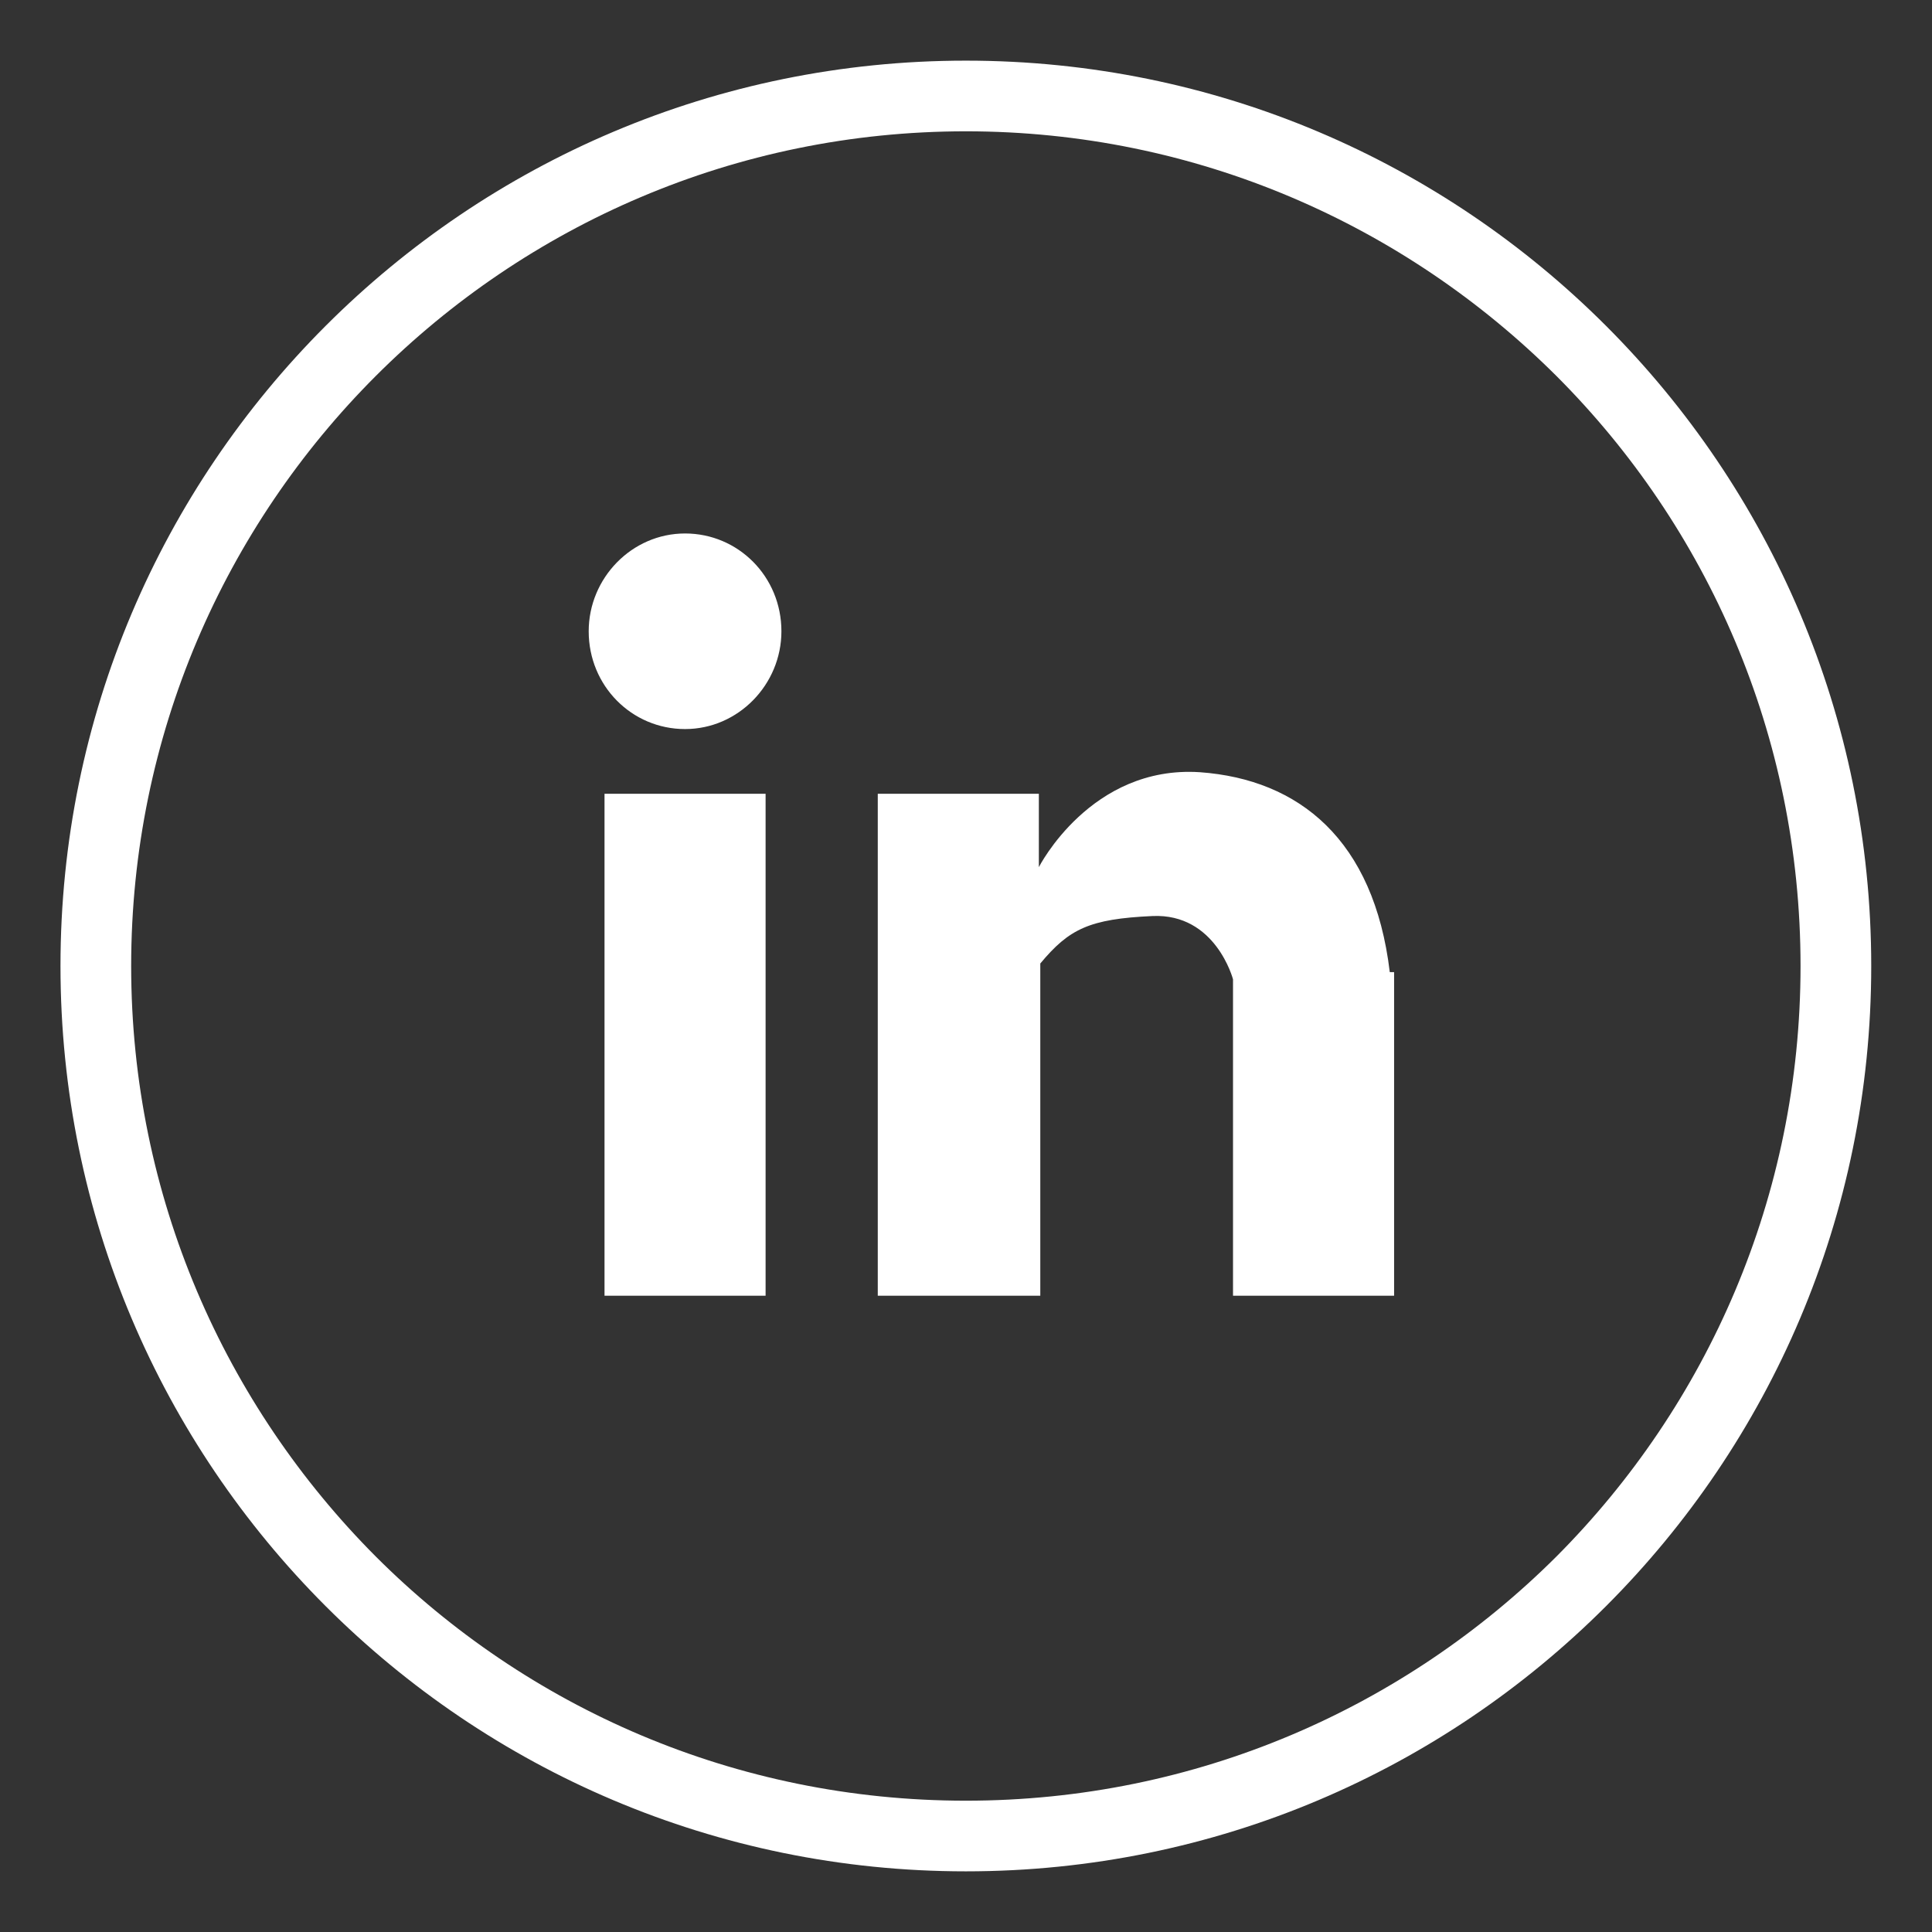
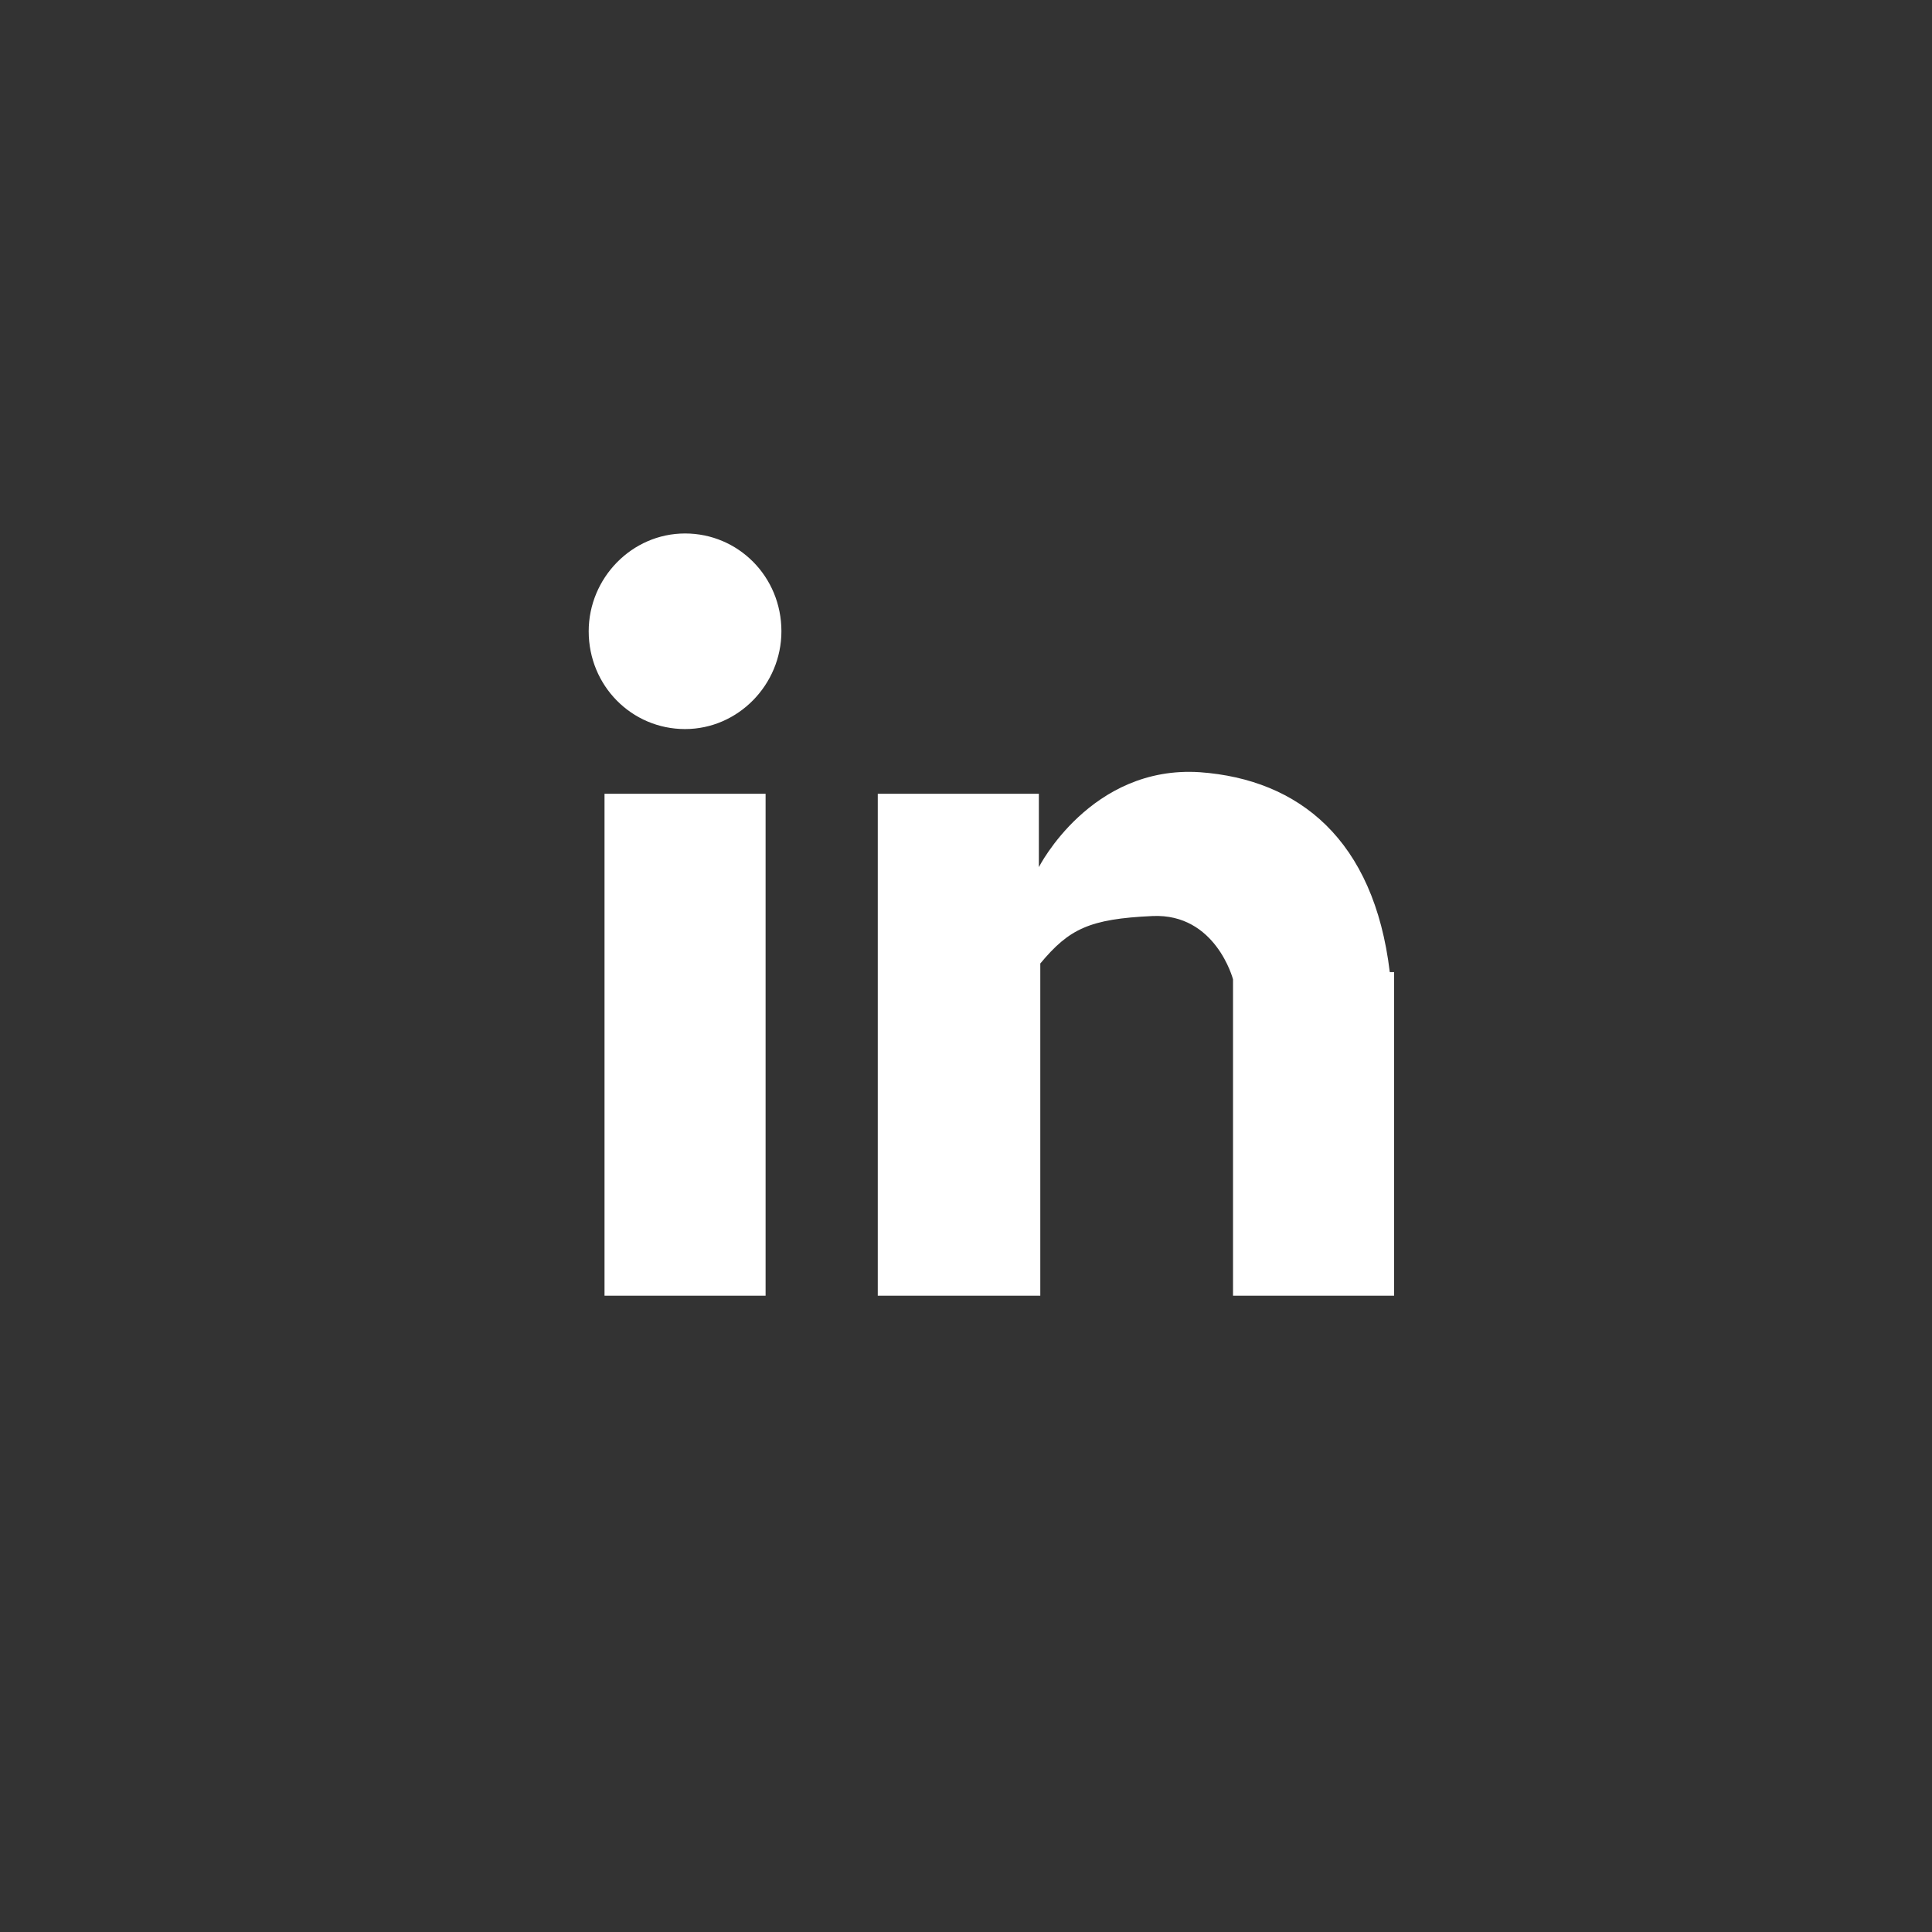
<svg xmlns="http://www.w3.org/2000/svg" version="1.1" width="512" height="512" enable-background="new 0 0 512 512" xml:space="preserve">
  <rect width="100%" height="100%" fill="#333333" stroke="none" />
-   <rect id="backgroundrect" width="100%" height="100%" x="0" y="0" fill="none" stroke="none" />
  <g class="currentLayer" style="">
    <title>Layer 1</title>
-     <path fill="#ffffff" d="M425.614,86.35C382.172,42.901,322.252,16.07,255.96,16.07S129.751,42.901,86.308,86.348  C42.865,129.793,16.029,189.707,16.029,256c0,66.29,26.836,126.209,70.279,169.652c43.443,43.445,103.359,70.274,169.652,70.274  c66.292,0,126.212-26.829,169.653-70.274C469.057,382.209,495.896,322.29,495.896,256  C495.896,189.708,469.058,129.794,425.614,86.35z M412.465,412.499c-40.121,39.993-95.395,64.702-156.505,64.702  c-61.109,0-116.379-24.709-156.367-64.702C59.602,372.382,34.76,317.114,34.76,256.001c0-61.111,24.842-116.379,64.833-156.367  c39.988-39.988,95.258-64.835,156.367-64.835c61.11,0,116.384,24.847,156.505,64.835c39.988,39.988,64.697,95.256,64.697,156.367  C477.162,317.114,452.453,372.382,412.465,412.499z" id="svg_1" class="" fill-opacity="1" />
    <g id="Layer_1">
</g>
    <g id="Layer_1_1_" class="" fill="#ffffff" fill-opacity="1">
      <path id="linkedin" fill="#ffffff" d="M326.762,343.381v-83.852c0,0-4.574-17.532-21.343-16.77   c-16.771,0.763-22.107,3.43-29.73,12.578v88.043h-43.07V210.362h42.689v19.439c0,0,13.722-27.062,42.688-25.156   c26.298,1.907,46.118,17.915,50.31,52.98h1.145v85.756H326.762z M181.547,193.21c-14.103,0-25.537-11.433-25.537-25.917   c0-14.103,11.434-25.917,25.537-25.917c14.102,0,25.536,11.434,25.536,25.917C207.083,181.395,195.649,193.21,181.547,193.21z    M202.891,343.381h-42.688V210.362h42.688V343.381z" fill-opacity="1" />
    </g>
  </g>
</svg>